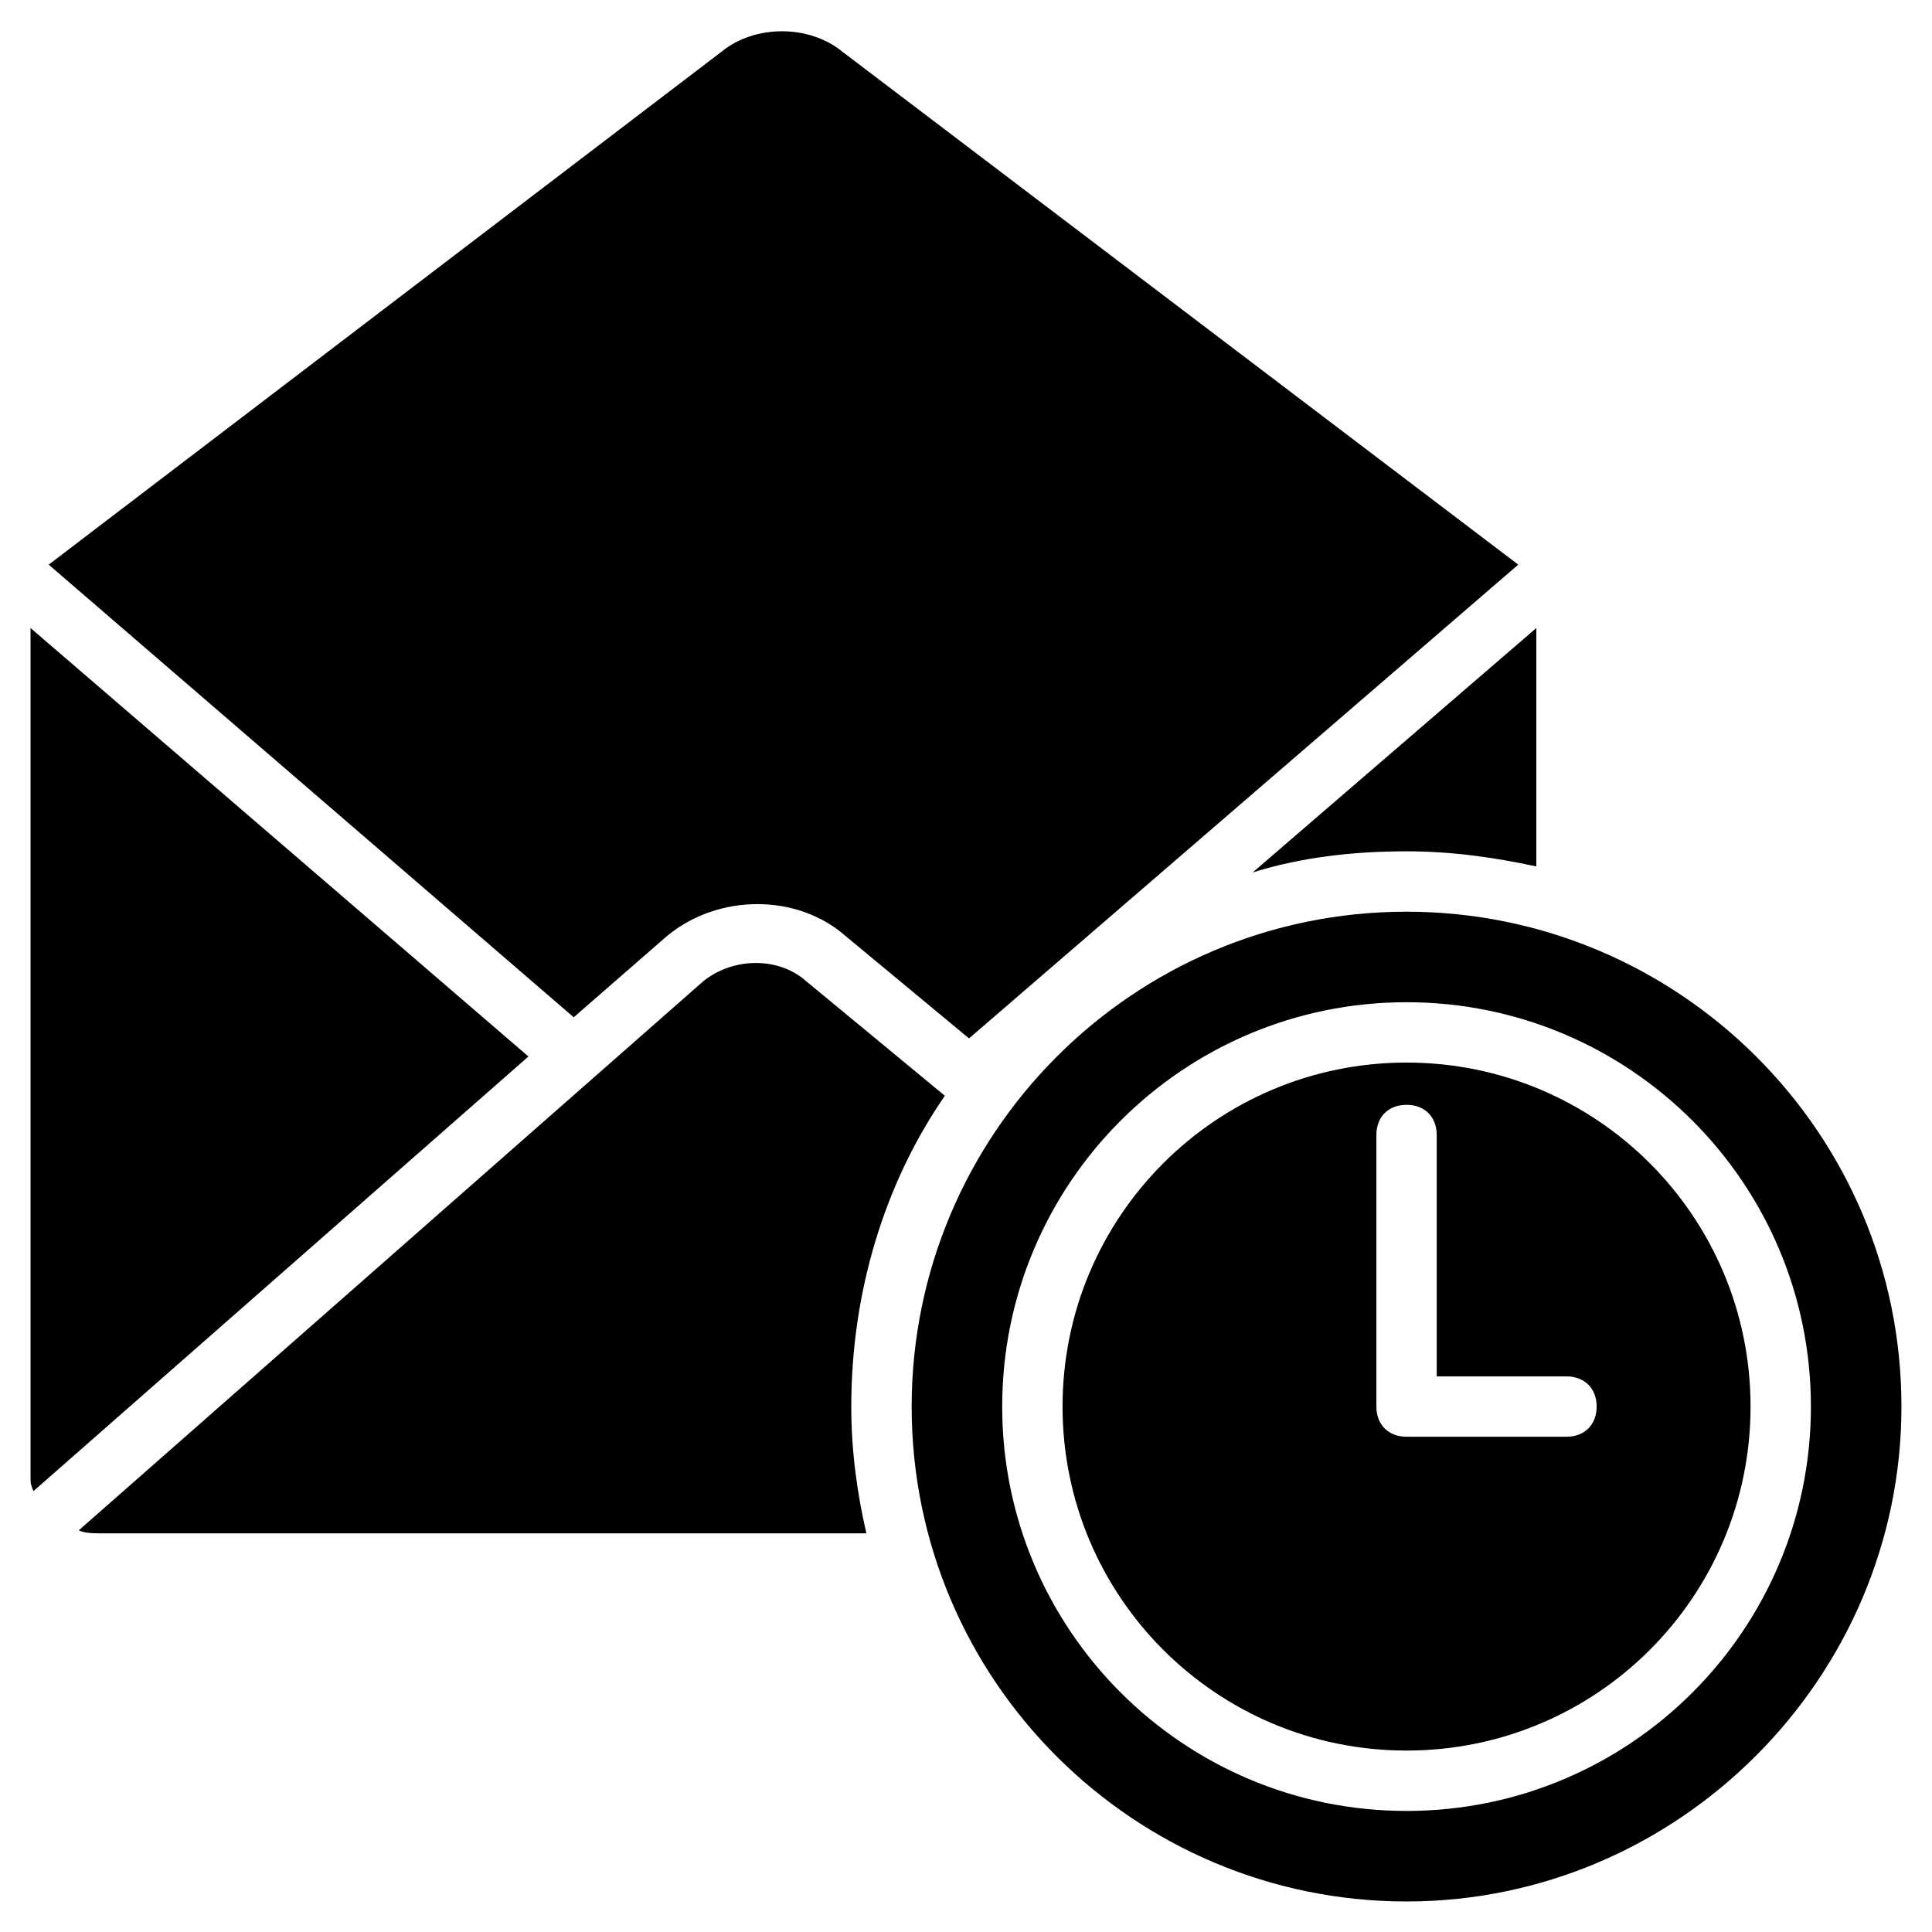
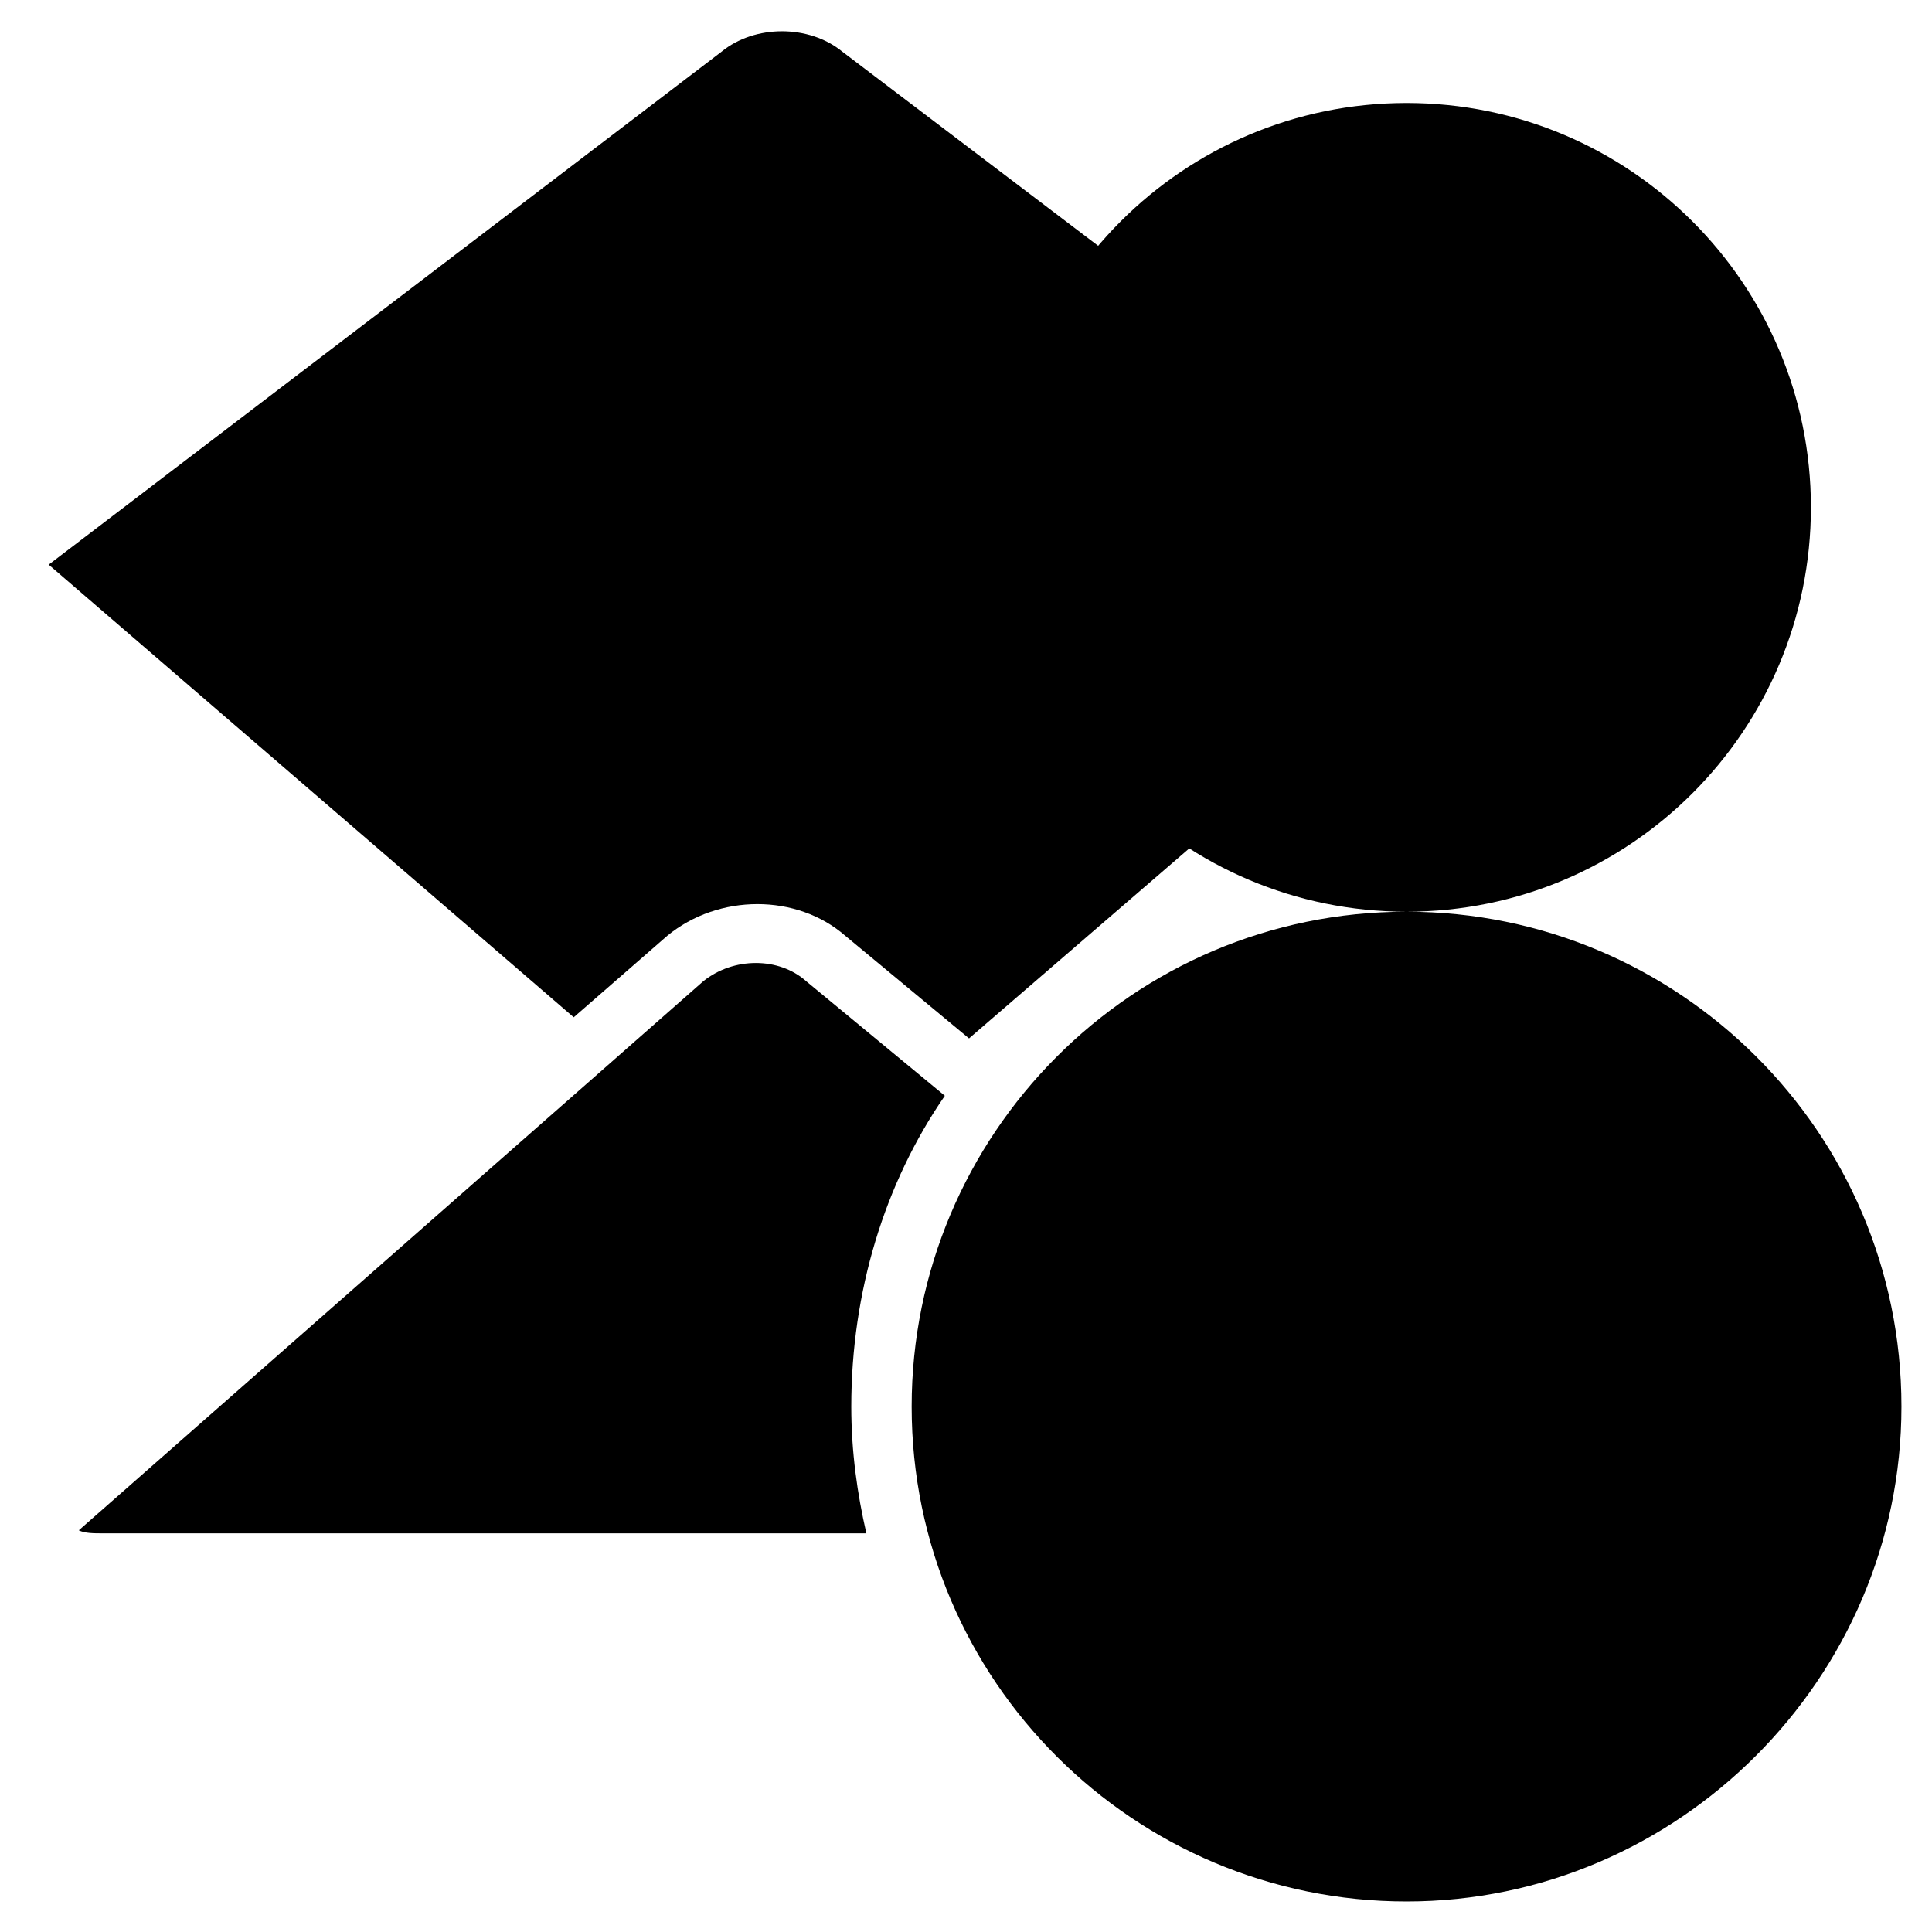
<svg xmlns="http://www.w3.org/2000/svg" fill="#000000" width="800px" height="800px" version="1.1" viewBox="144 144 512 512">
  <g>
-     <path d="m475.97 375.21c12.797-4 26.391-5.598 40.785-5.598 11.996 0 23.191 1.598 34.387 4v-63.176z" />
    <path d="m296.04 413.59 24.789-21.594c13.594-11.195 34.387-11.195 47.184 0l32.789 27.191 145.55-125.55-179.13-135.95c-8.797-7.199-23.191-7.199-31.988 0l-178.33 135.95z" />
-     <path d="m152.09 310.43v224.71c0 1.598 0 2.398 0.801 4l131.15-115.16z" />
-     <path d="m516.75 425.59c-50.383 0-91.164 40.785-91.164 91.164 0 50.383 40.785 91.164 91.164 91.164 50.383 0 91.164-40.785 91.164-91.164s-40.781-91.164-91.164-91.164zm42.383 99.16h-42.383c-4.797 0-7.996-3.199-7.996-7.996v-71.973c0-4.797 3.199-7.996 7.996-7.996s7.996 3.199 7.996 7.996v63.977h34.387c4.797 0 7.996 3.199 7.996 7.996 0.004 4.797-3.195 7.996-7.996 7.996z" />
    <path d="m394.4 434.39-36.789-30.391c-7.199-6.398-19.191-6.398-27.191 0l-165.54 145.55c1.598 0.801 4 0.801 6.398 0.801h202.32c-2.398-10.395-4-21.594-4-33.586 0-30.391 8.797-59.18 24.793-82.371z" />
-     <path d="m516.75 385.61c-72.773 0-131.15 59.176-131.15 131.15 0 72.773 59.176 131.15 131.15 131.15 71.973 0 131.15-59.176 131.15-131.15 0-72.777-59.18-131.15-131.15-131.15zm0 238.31c-59.176 0-107.16-47.98-107.16-107.16 0-59.176 47.98-107.16 107.16-107.16 59.176 0 107.16 47.98 107.16 107.16 0 59.18-47.98 107.16-107.16 107.16z" />
+     <path d="m516.75 385.61c-72.773 0-131.15 59.176-131.15 131.15 0 72.773 59.176 131.15 131.15 131.15 71.973 0 131.15-59.176 131.15-131.15 0-72.777-59.18-131.15-131.15-131.15zc-59.176 0-107.16-47.98-107.16-107.16 0-59.176 47.98-107.16 107.16-107.16 59.176 0 107.16 47.98 107.16 107.16 0 59.18-47.98 107.16-107.16 107.16z" />
  </g>
</svg>